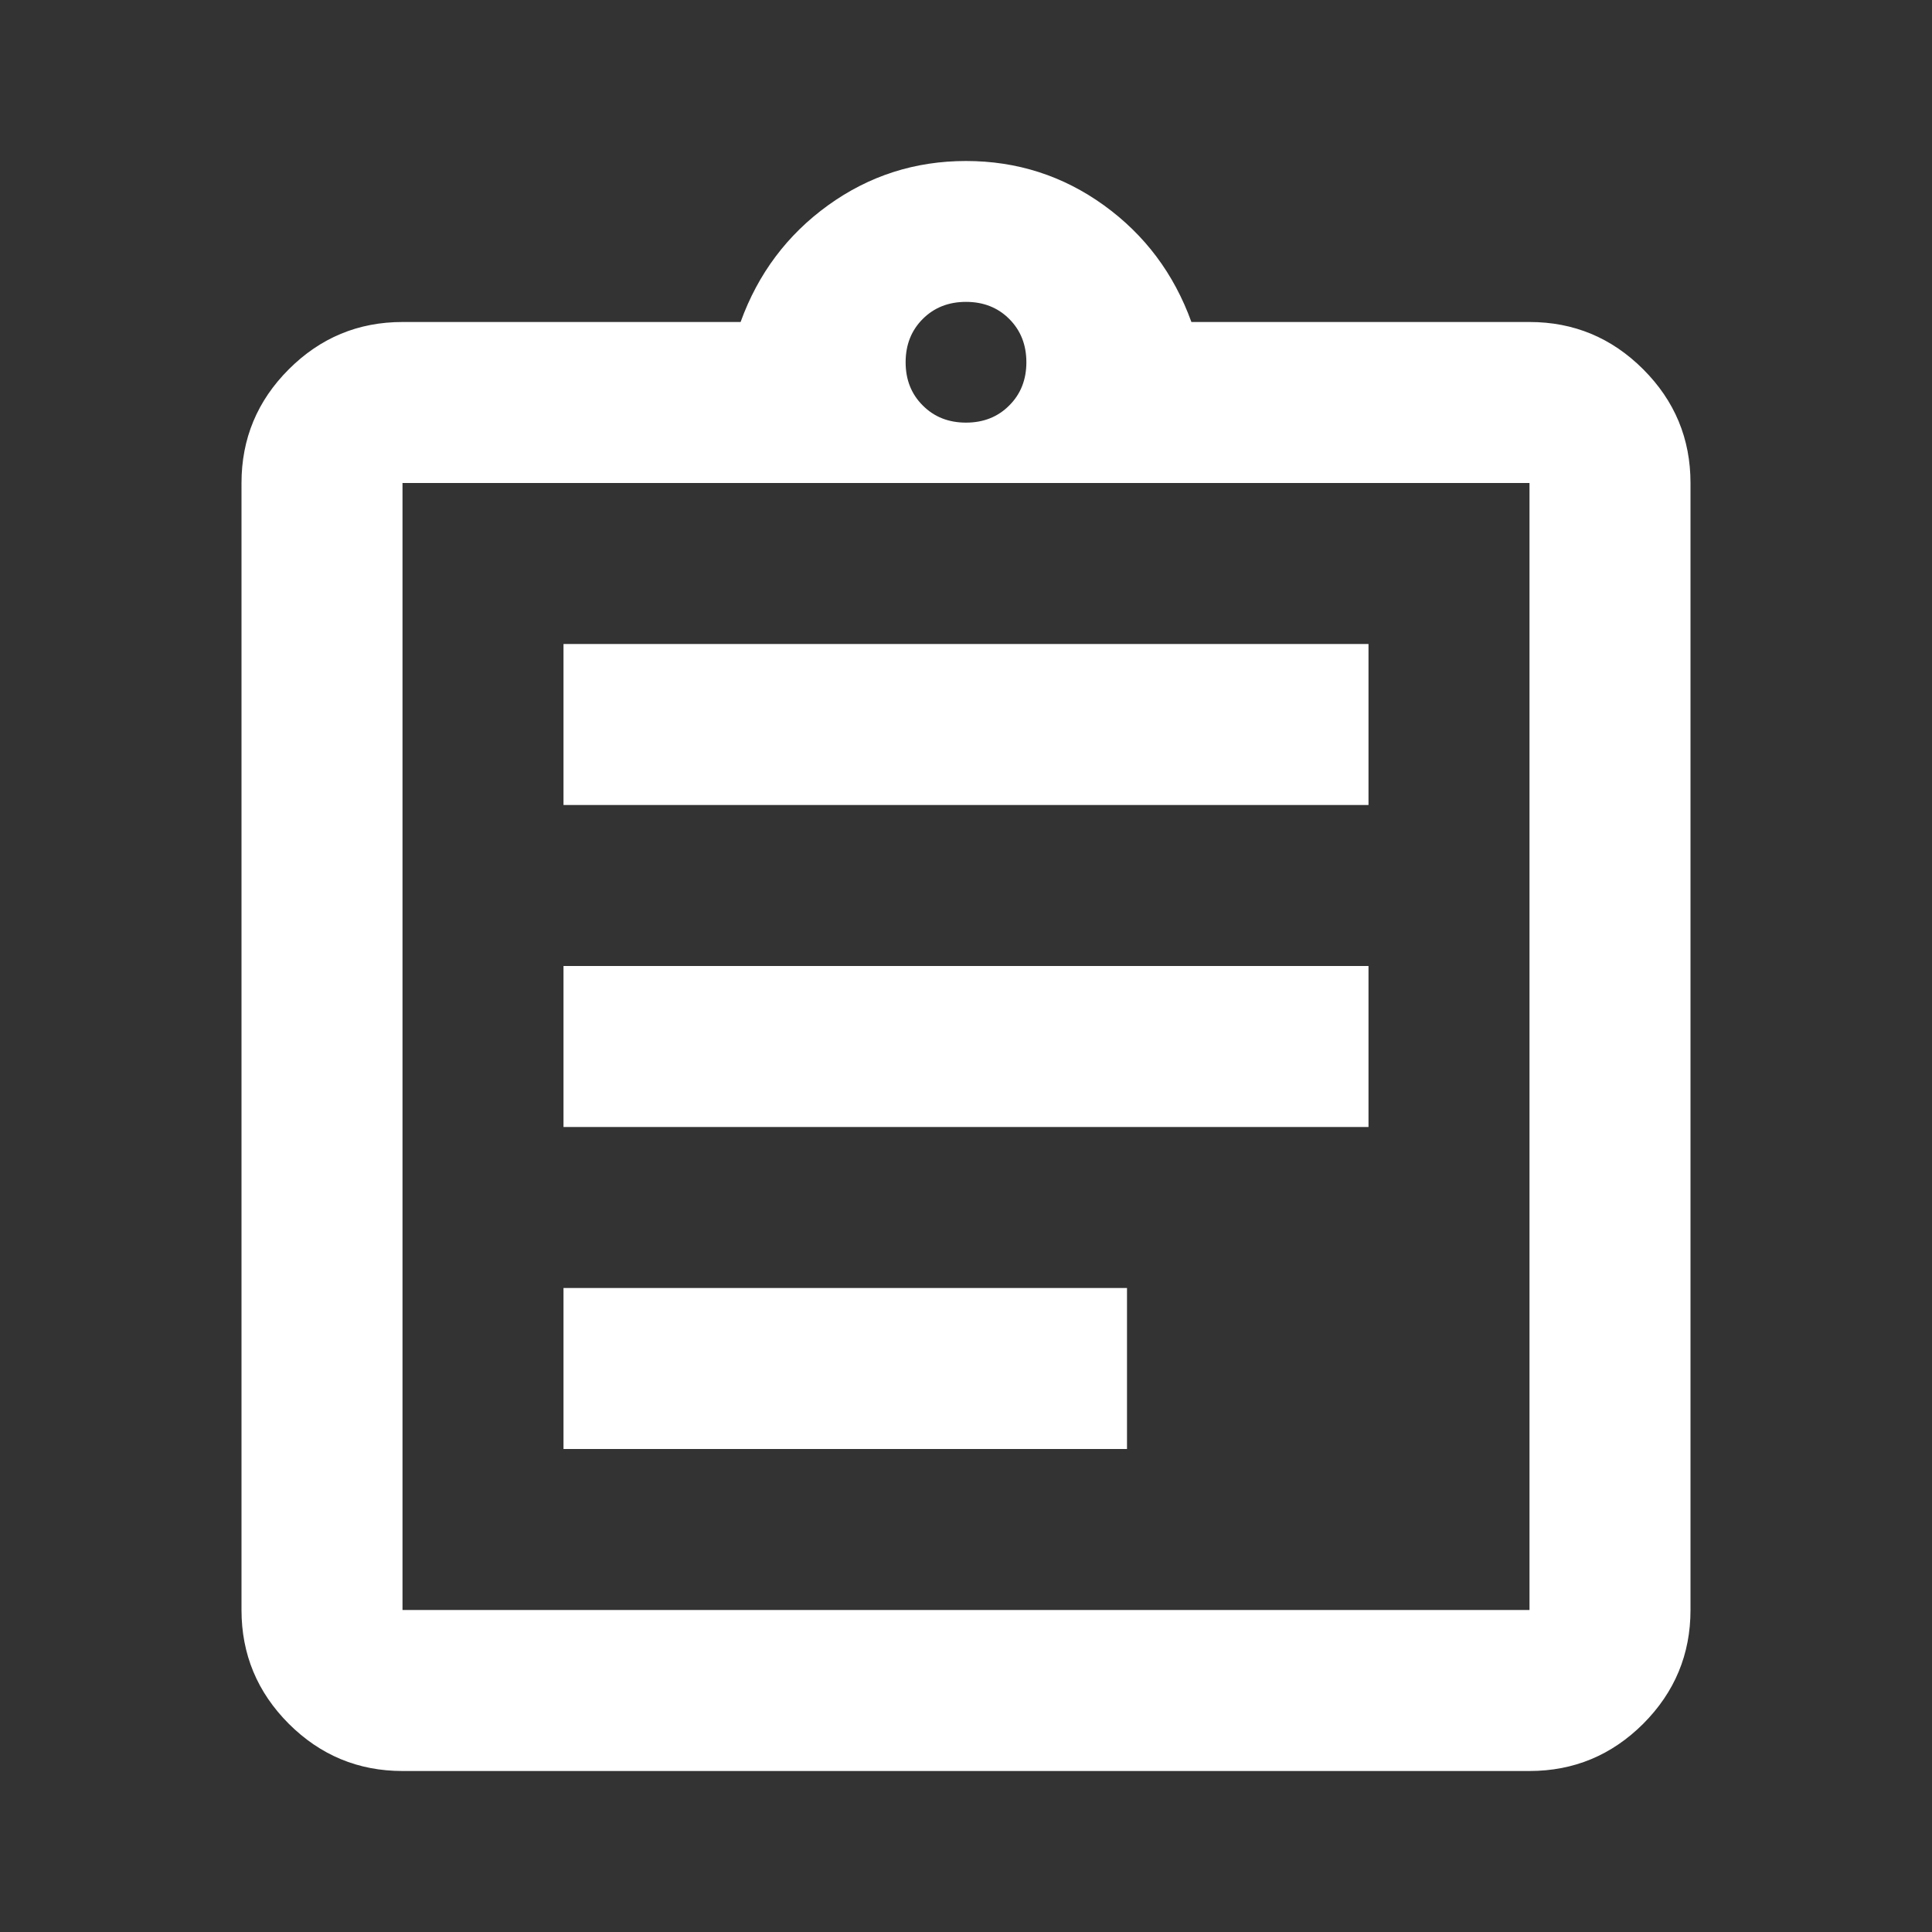
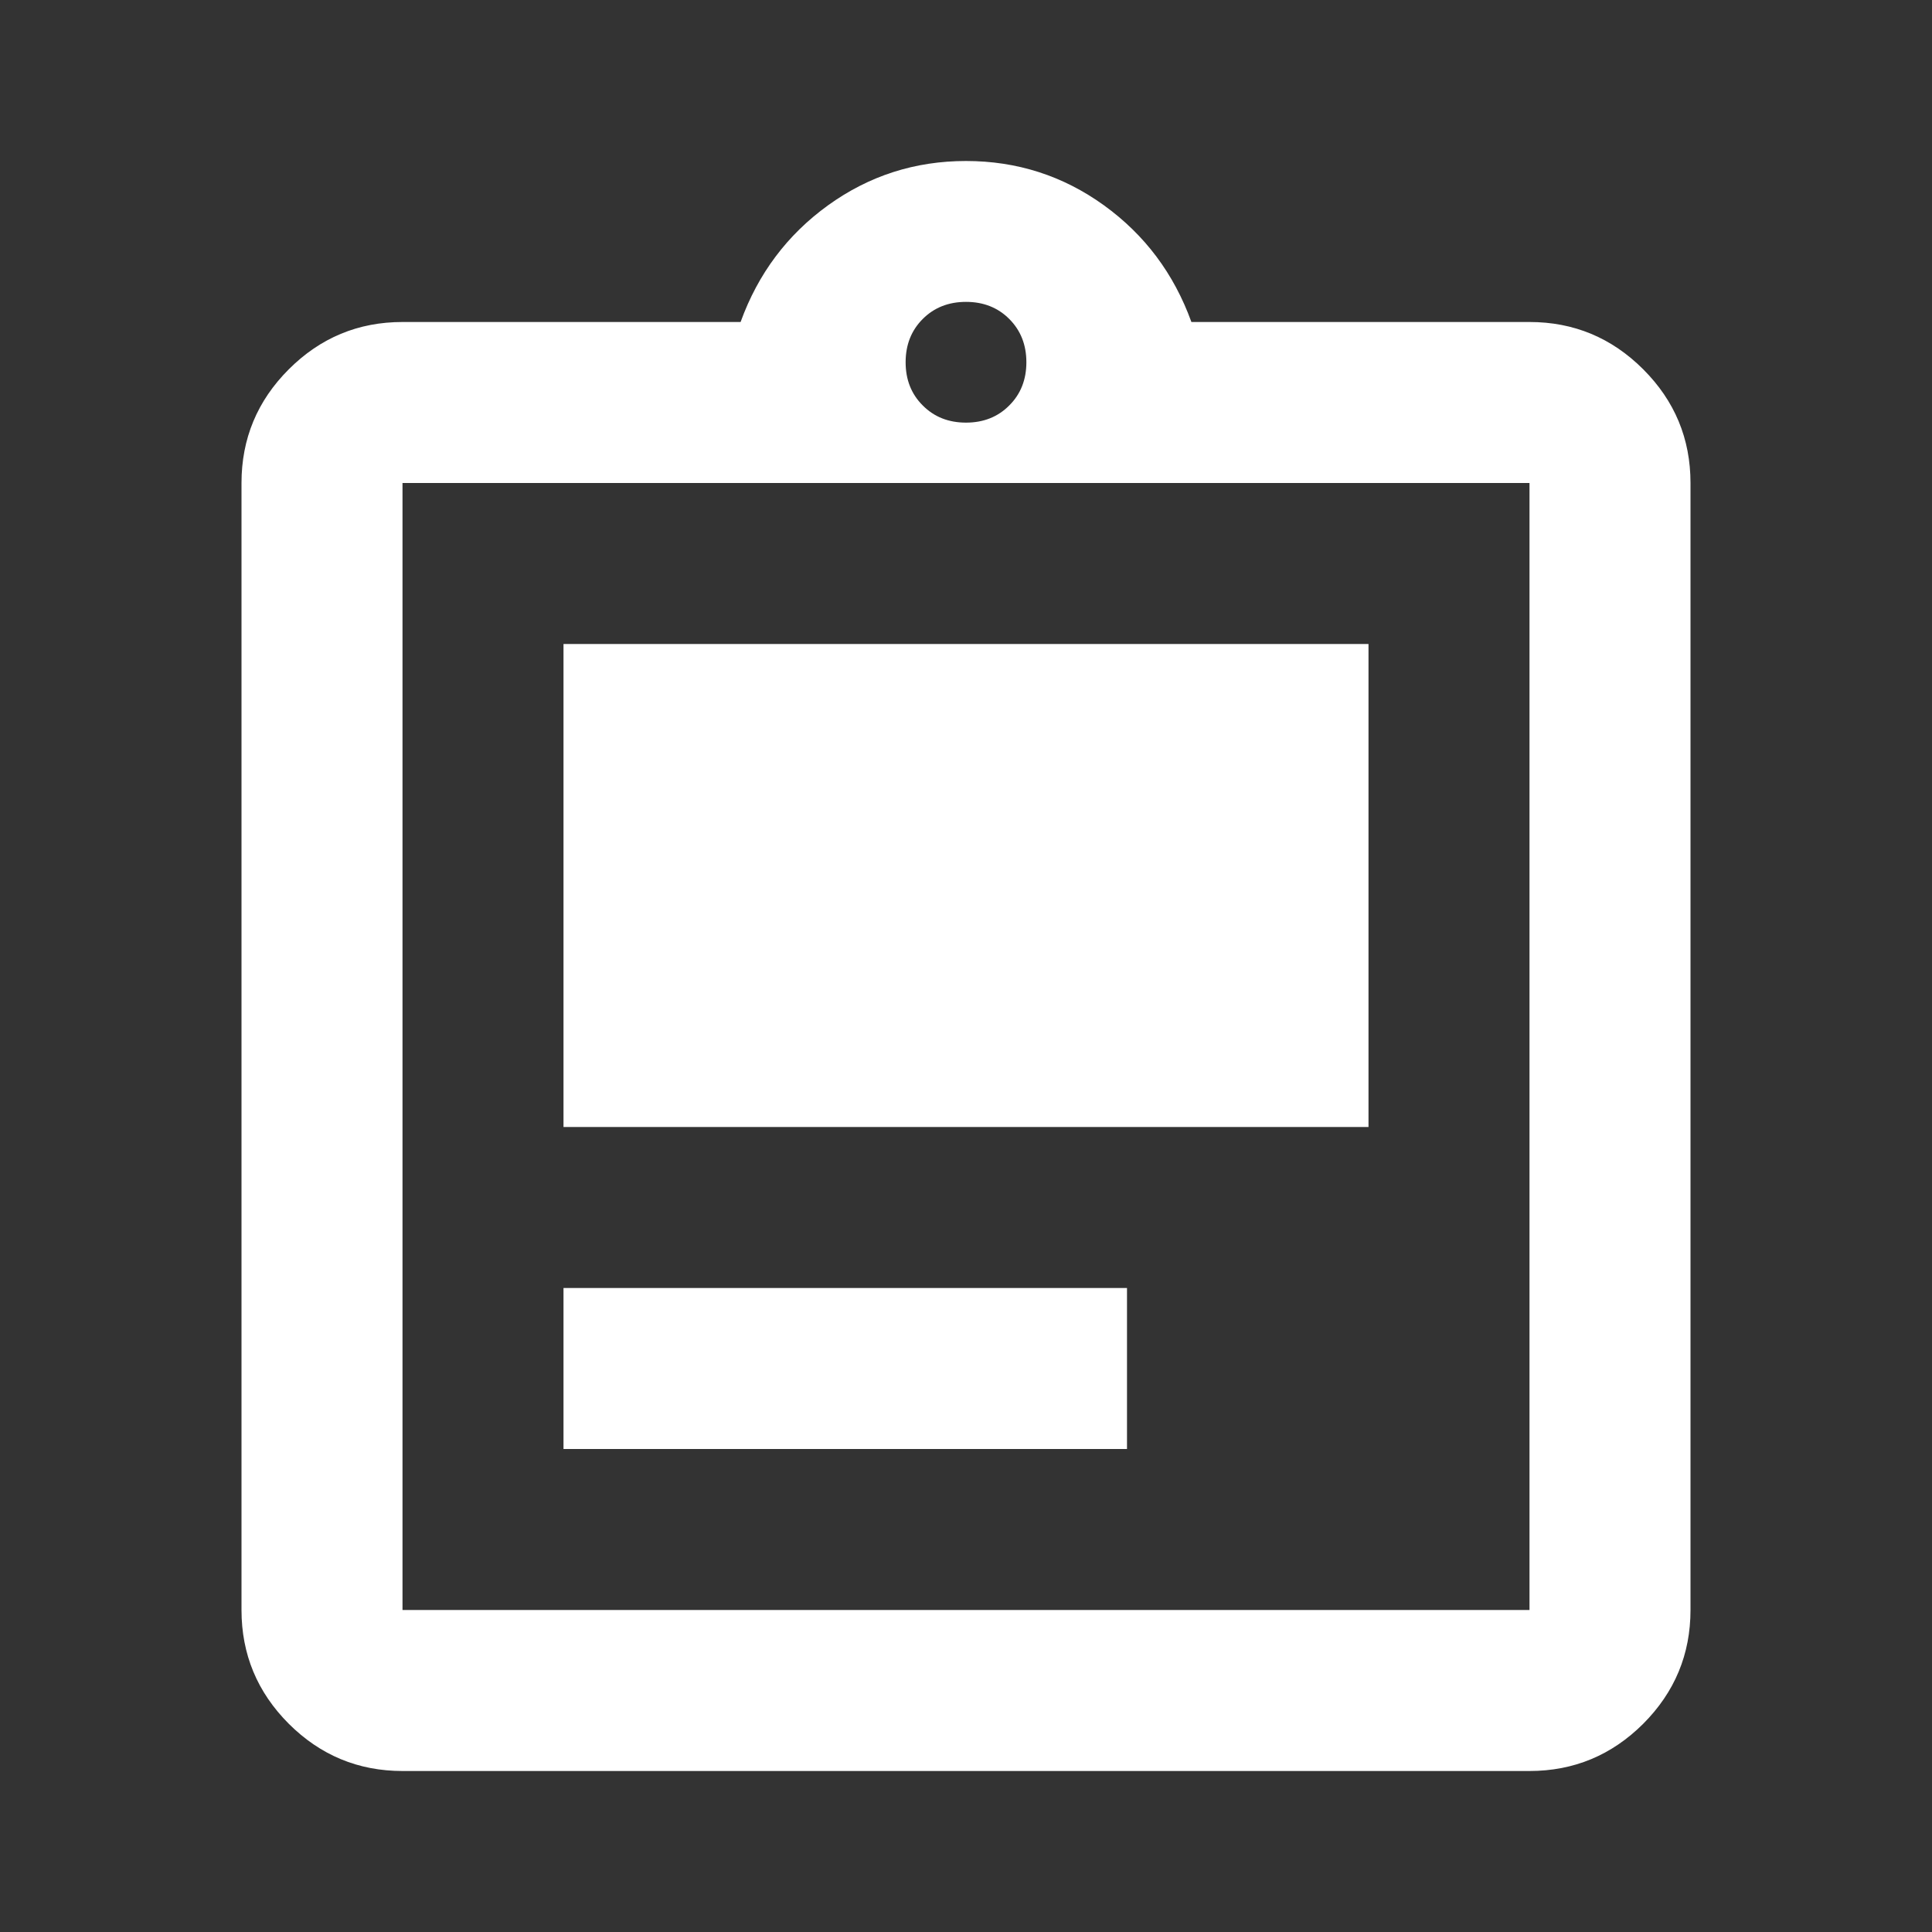
<svg xmlns="http://www.w3.org/2000/svg" width="24" height="24" viewBox="0 0 24 24" fill="none">
  <rect x="0" y="0" width="24" height="24" fill="#333333" stroke="none" />
-   <path d="M5 22C4.45 22 3.979 21.804 3.587 21.413C3.196 21.021 3 20.55 3 20V6C3 5.45 3.196 4.979 3.587 4.588C3.979 4.196 4.45 4 5 4H9.2C9.417 3.4 9.779 2.917 10.287 2.55C10.796 2.183 11.367 2 12 2C12.633 2 13.204 2.183 13.713 2.55C14.221 2.917 14.583 3.4 14.8 4H19C19.55 4 20.021 4.196 20.413 4.588C20.804 4.979 21 5.45 21 6V20C21 20.55 20.804 21.021 20.413 21.413C20.021 21.804 19.55 22 19 22H5ZM5 20H19V6H5V20ZM7 18H14V16H7V18ZM7 14H17V12H7V14ZM7 10H17V8H7V10ZM12 5.25C12.217 5.25 12.396 5.179 12.537 5.037C12.679 4.896 12.75 4.717 12.75 4.5C12.75 4.283 12.679 4.104 12.537 3.962C12.396 3.821 12.217 3.75 12 3.75C11.783 3.75 11.604 3.821 11.463 3.962C11.321 4.104 11.25 4.283 11.25 4.5C11.25 4.717 11.321 4.896 11.463 5.037C11.604 5.179 11.783 5.25 12 5.25Z" fill="white" />
+   <path d="M5 22C4.45 22 3.979 21.804 3.587 21.413C3.196 21.021 3 20.55 3 20V6C3 5.45 3.196 4.979 3.587 4.588C3.979 4.196 4.45 4 5 4H9.2C9.417 3.4 9.779 2.917 10.287 2.55C10.796 2.183 11.367 2 12 2C12.633 2 13.204 2.183 13.713 2.55C14.221 2.917 14.583 3.4 14.8 4H19C19.55 4 20.021 4.196 20.413 4.588C20.804 4.979 21 5.45 21 6V20C21 20.55 20.804 21.021 20.413 21.413C20.021 21.804 19.55 22 19 22H5ZM5 20H19V6H5V20ZM7 18H14V16H7V18ZM7 14H17V12H7V14ZH17V8H7V10ZM12 5.25C12.217 5.25 12.396 5.179 12.537 5.037C12.679 4.896 12.75 4.717 12.75 4.5C12.75 4.283 12.679 4.104 12.537 3.962C12.396 3.821 12.217 3.75 12 3.75C11.783 3.75 11.604 3.821 11.463 3.962C11.321 4.104 11.25 4.283 11.25 4.5C11.25 4.717 11.321 4.896 11.463 5.037C11.604 5.179 11.783 5.25 12 5.25Z" fill="white" />
</svg>